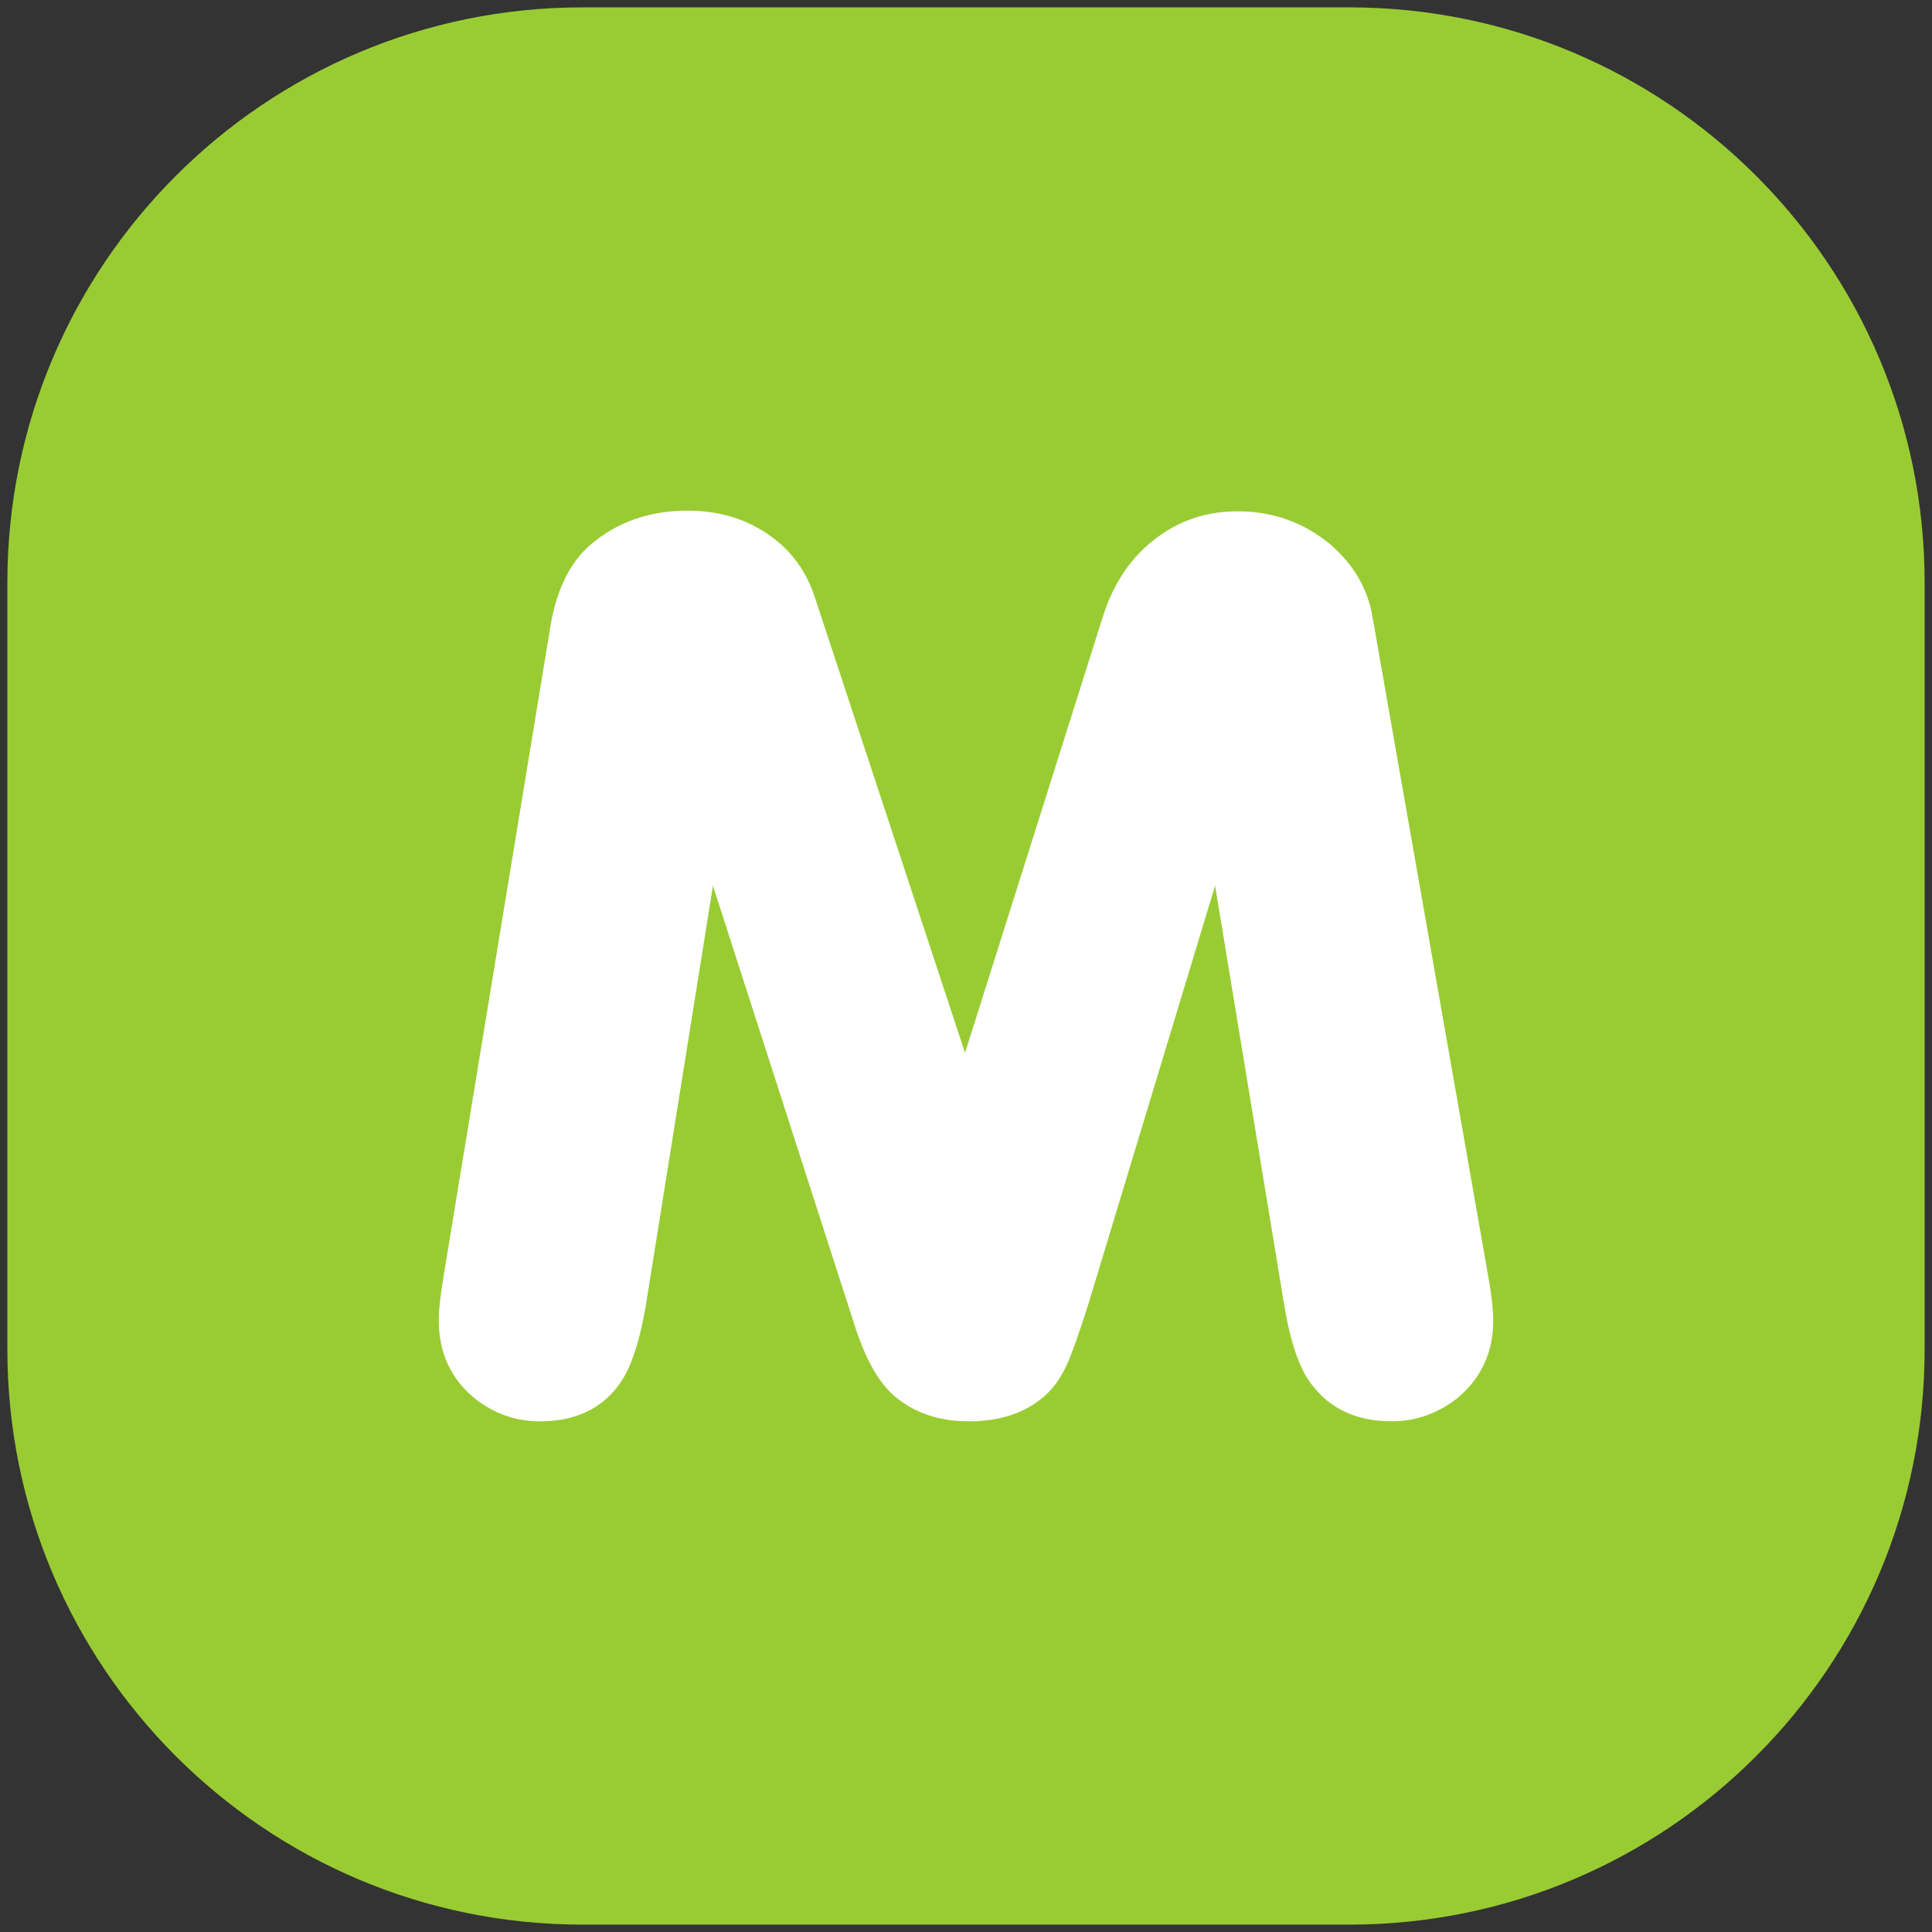
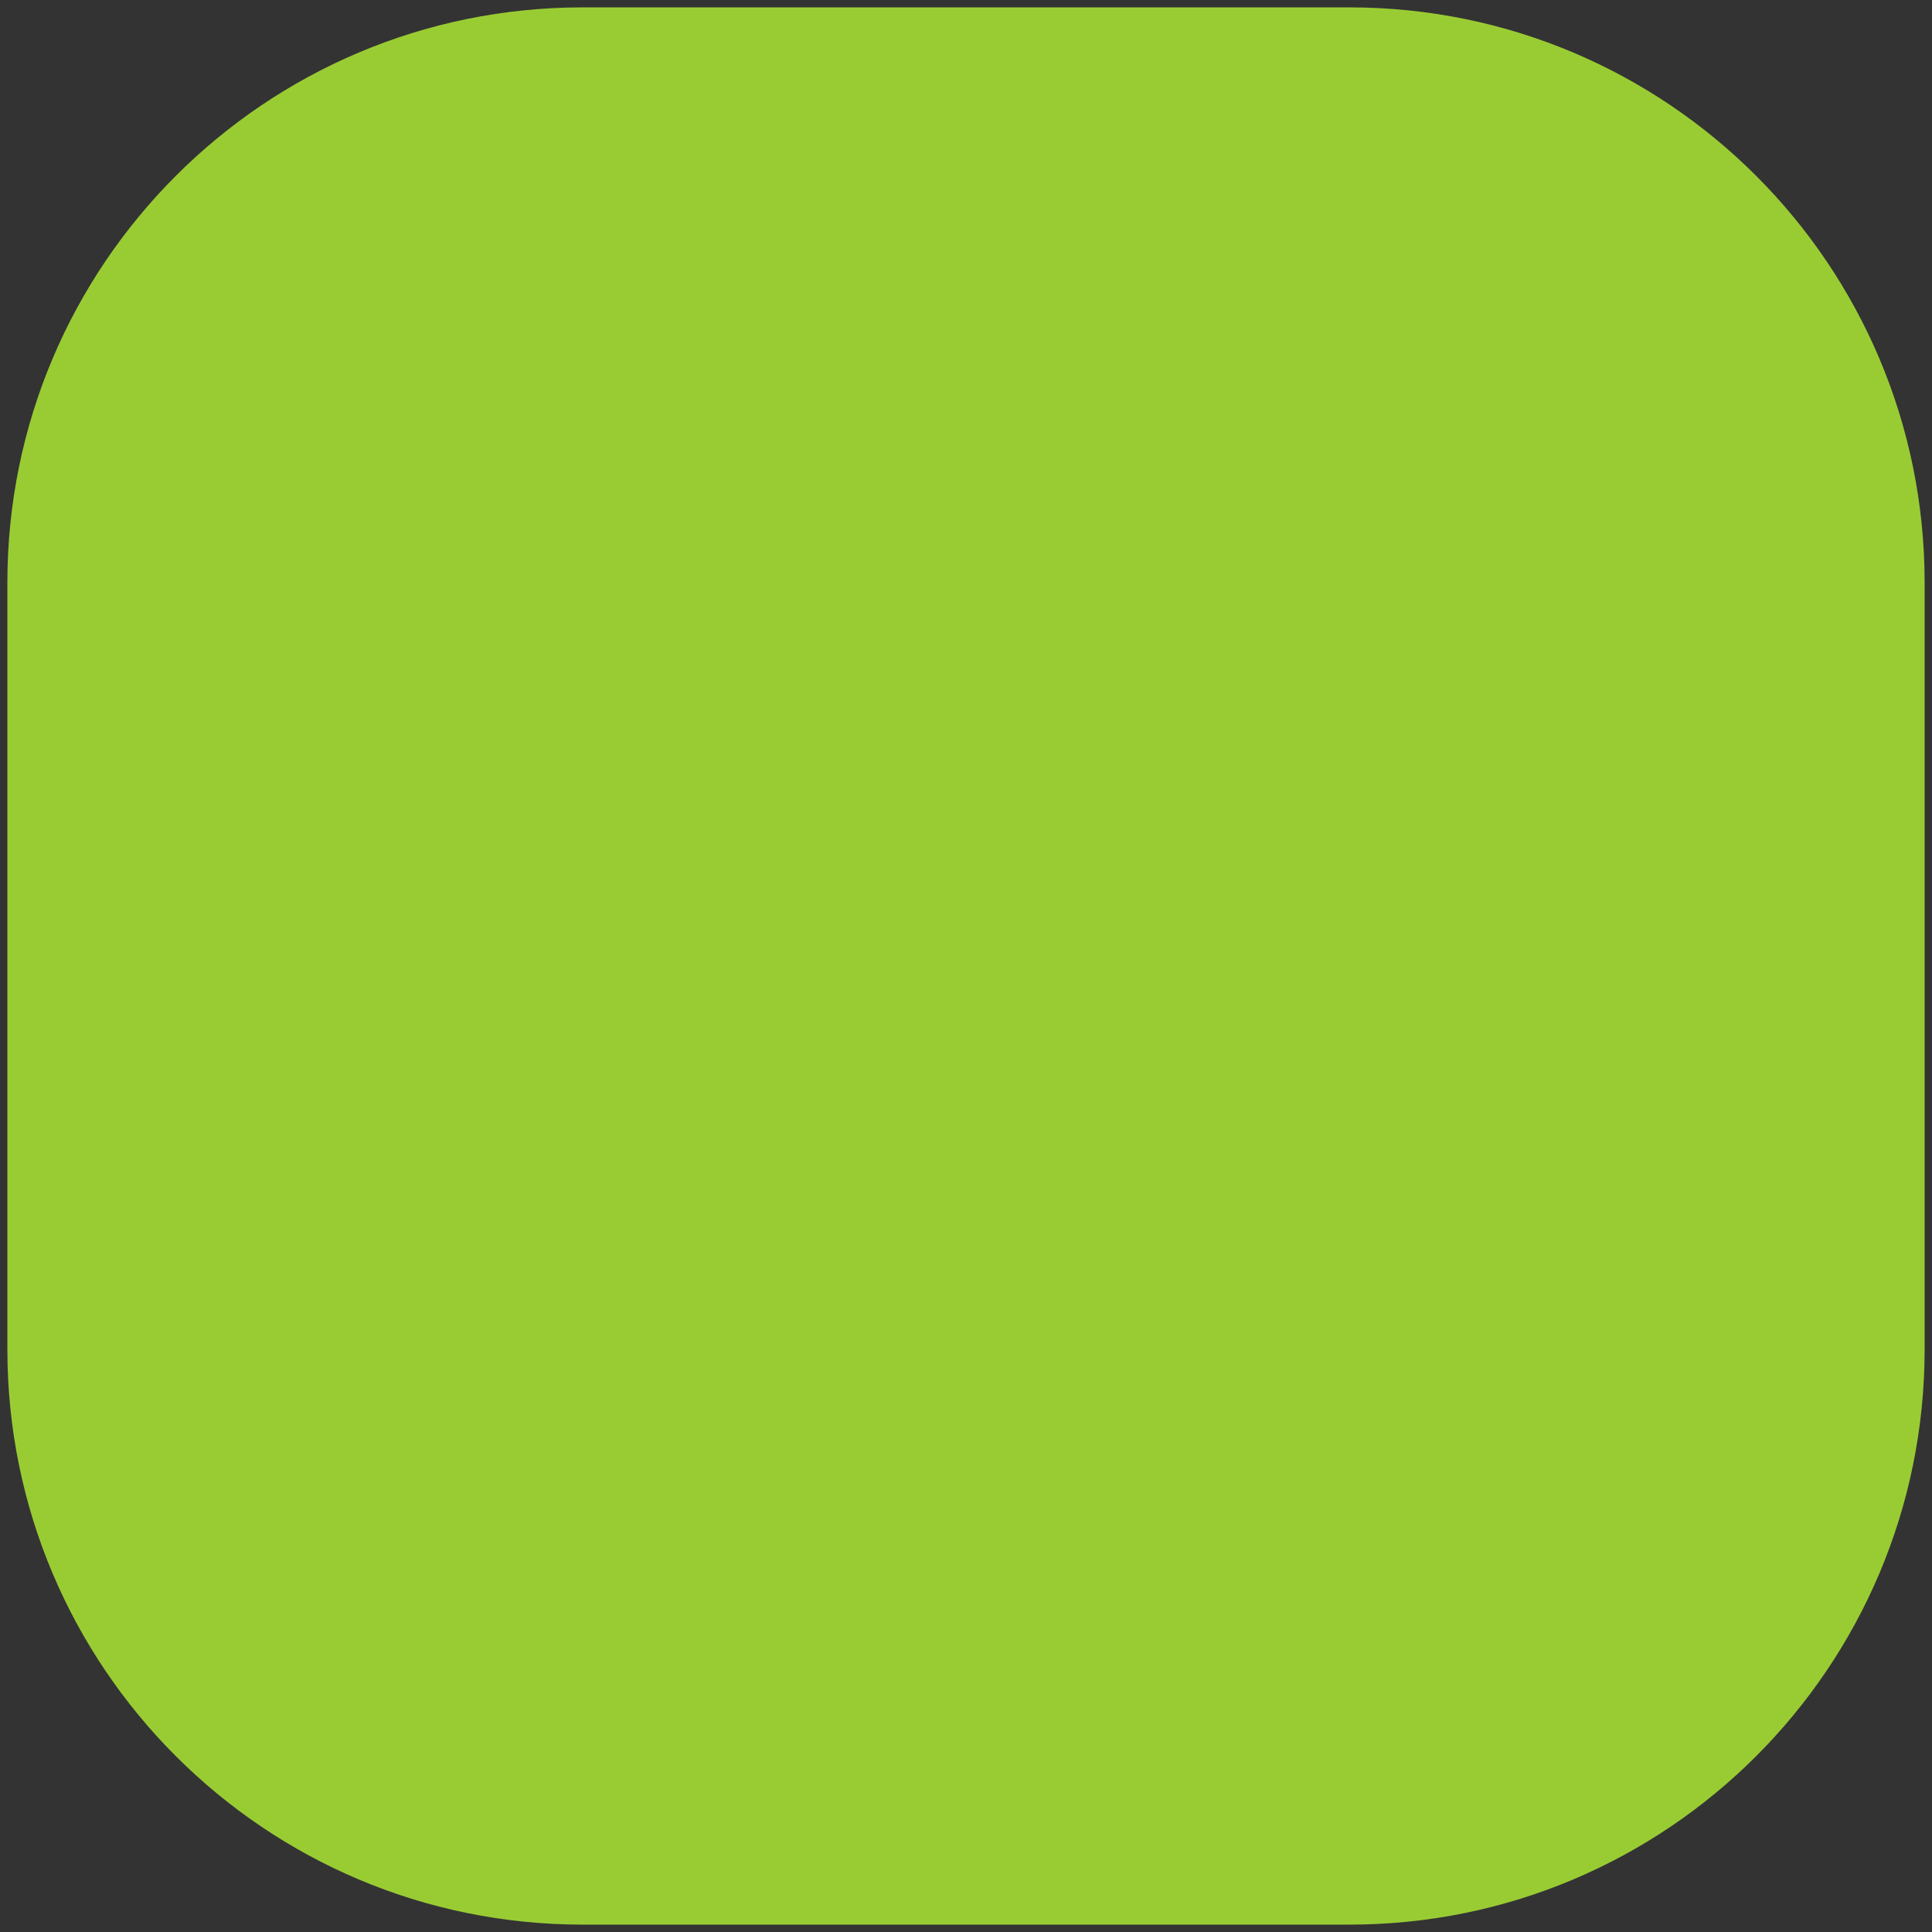
<svg xmlns="http://www.w3.org/2000/svg" width="131" height="131" viewBox="0 0 131 131" fill="none">
  <rect x="0" y="0" width="131" height="131" fill="#333333" stroke="none" />
  <g clip-path="url(#clip0_4066_1026)">
    <path d="M91.5 0.5H39.5C17.961 0.5 0.5 17.961 0.5 39.5V91.5C0.5 113.039 17.961 130.5 39.5 130.5H91.5C113.039 130.5 130.5 113.039 130.5 91.5V39.5C130.5 17.961 113.039 0.5 91.5 0.5Z" fill="#99CC33" />
-     <path d="M57.95 89.871C58.722 92.275 59.672 93.918 60.827 94.802C62.129 95.85 63.751 96.374 65.7 96.374C67.912 96.374 69.687 95.75 71.016 94.486C71.545 93.961 71.99 93.307 72.344 92.522C72.692 91.754 73.194 90.33 73.849 88.254L82.39 60.053L87.043 88.282C87.461 90.9 88.073 92.744 88.9 93.827C90.165 95.524 91.987 96.372 94.346 96.372C95.994 96.372 97.487 95.849 98.817 94.801C100.439 93.446 101.25 91.695 101.25 89.524C101.25 88.785 101.112 87.603 100.811 85.973L93.061 41.825C92.741 39.893 91.76 38.24 90.138 36.857C88.336 35.402 86.268 34.67 83.937 34.67C81.897 34.67 80.103 35.239 78.544 36.38C76.769 37.662 75.512 39.478 74.776 41.826L65.434 71.391L55.253 40.506C54.691 38.782 53.706 37.4 52.286 36.378C50.692 35.212 48.8 34.625 46.618 34.625C44.026 34.625 41.823 35.402 40.021 36.955C38.636 38.148 37.733 39.991 37.318 42.483L30.149 86.096C29.885 87.65 29.75 88.778 29.75 89.483C29.75 91.741 30.577 93.512 32.227 94.849C33.52 95.862 34.986 96.375 36.606 96.375C39.001 96.375 40.803 95.526 42.014 93.83C42.807 92.727 43.408 90.865 43.827 88.285L48.342 60.056L57.95 89.871Z" fill="white" />
  </g>
  <defs>
    <clipPath id="clip0_4066_1026">
      <rect width="130" height="130" fill="white" transform="translate(0.5 0.5)" />
    </clipPath>
  </defs>
</svg>